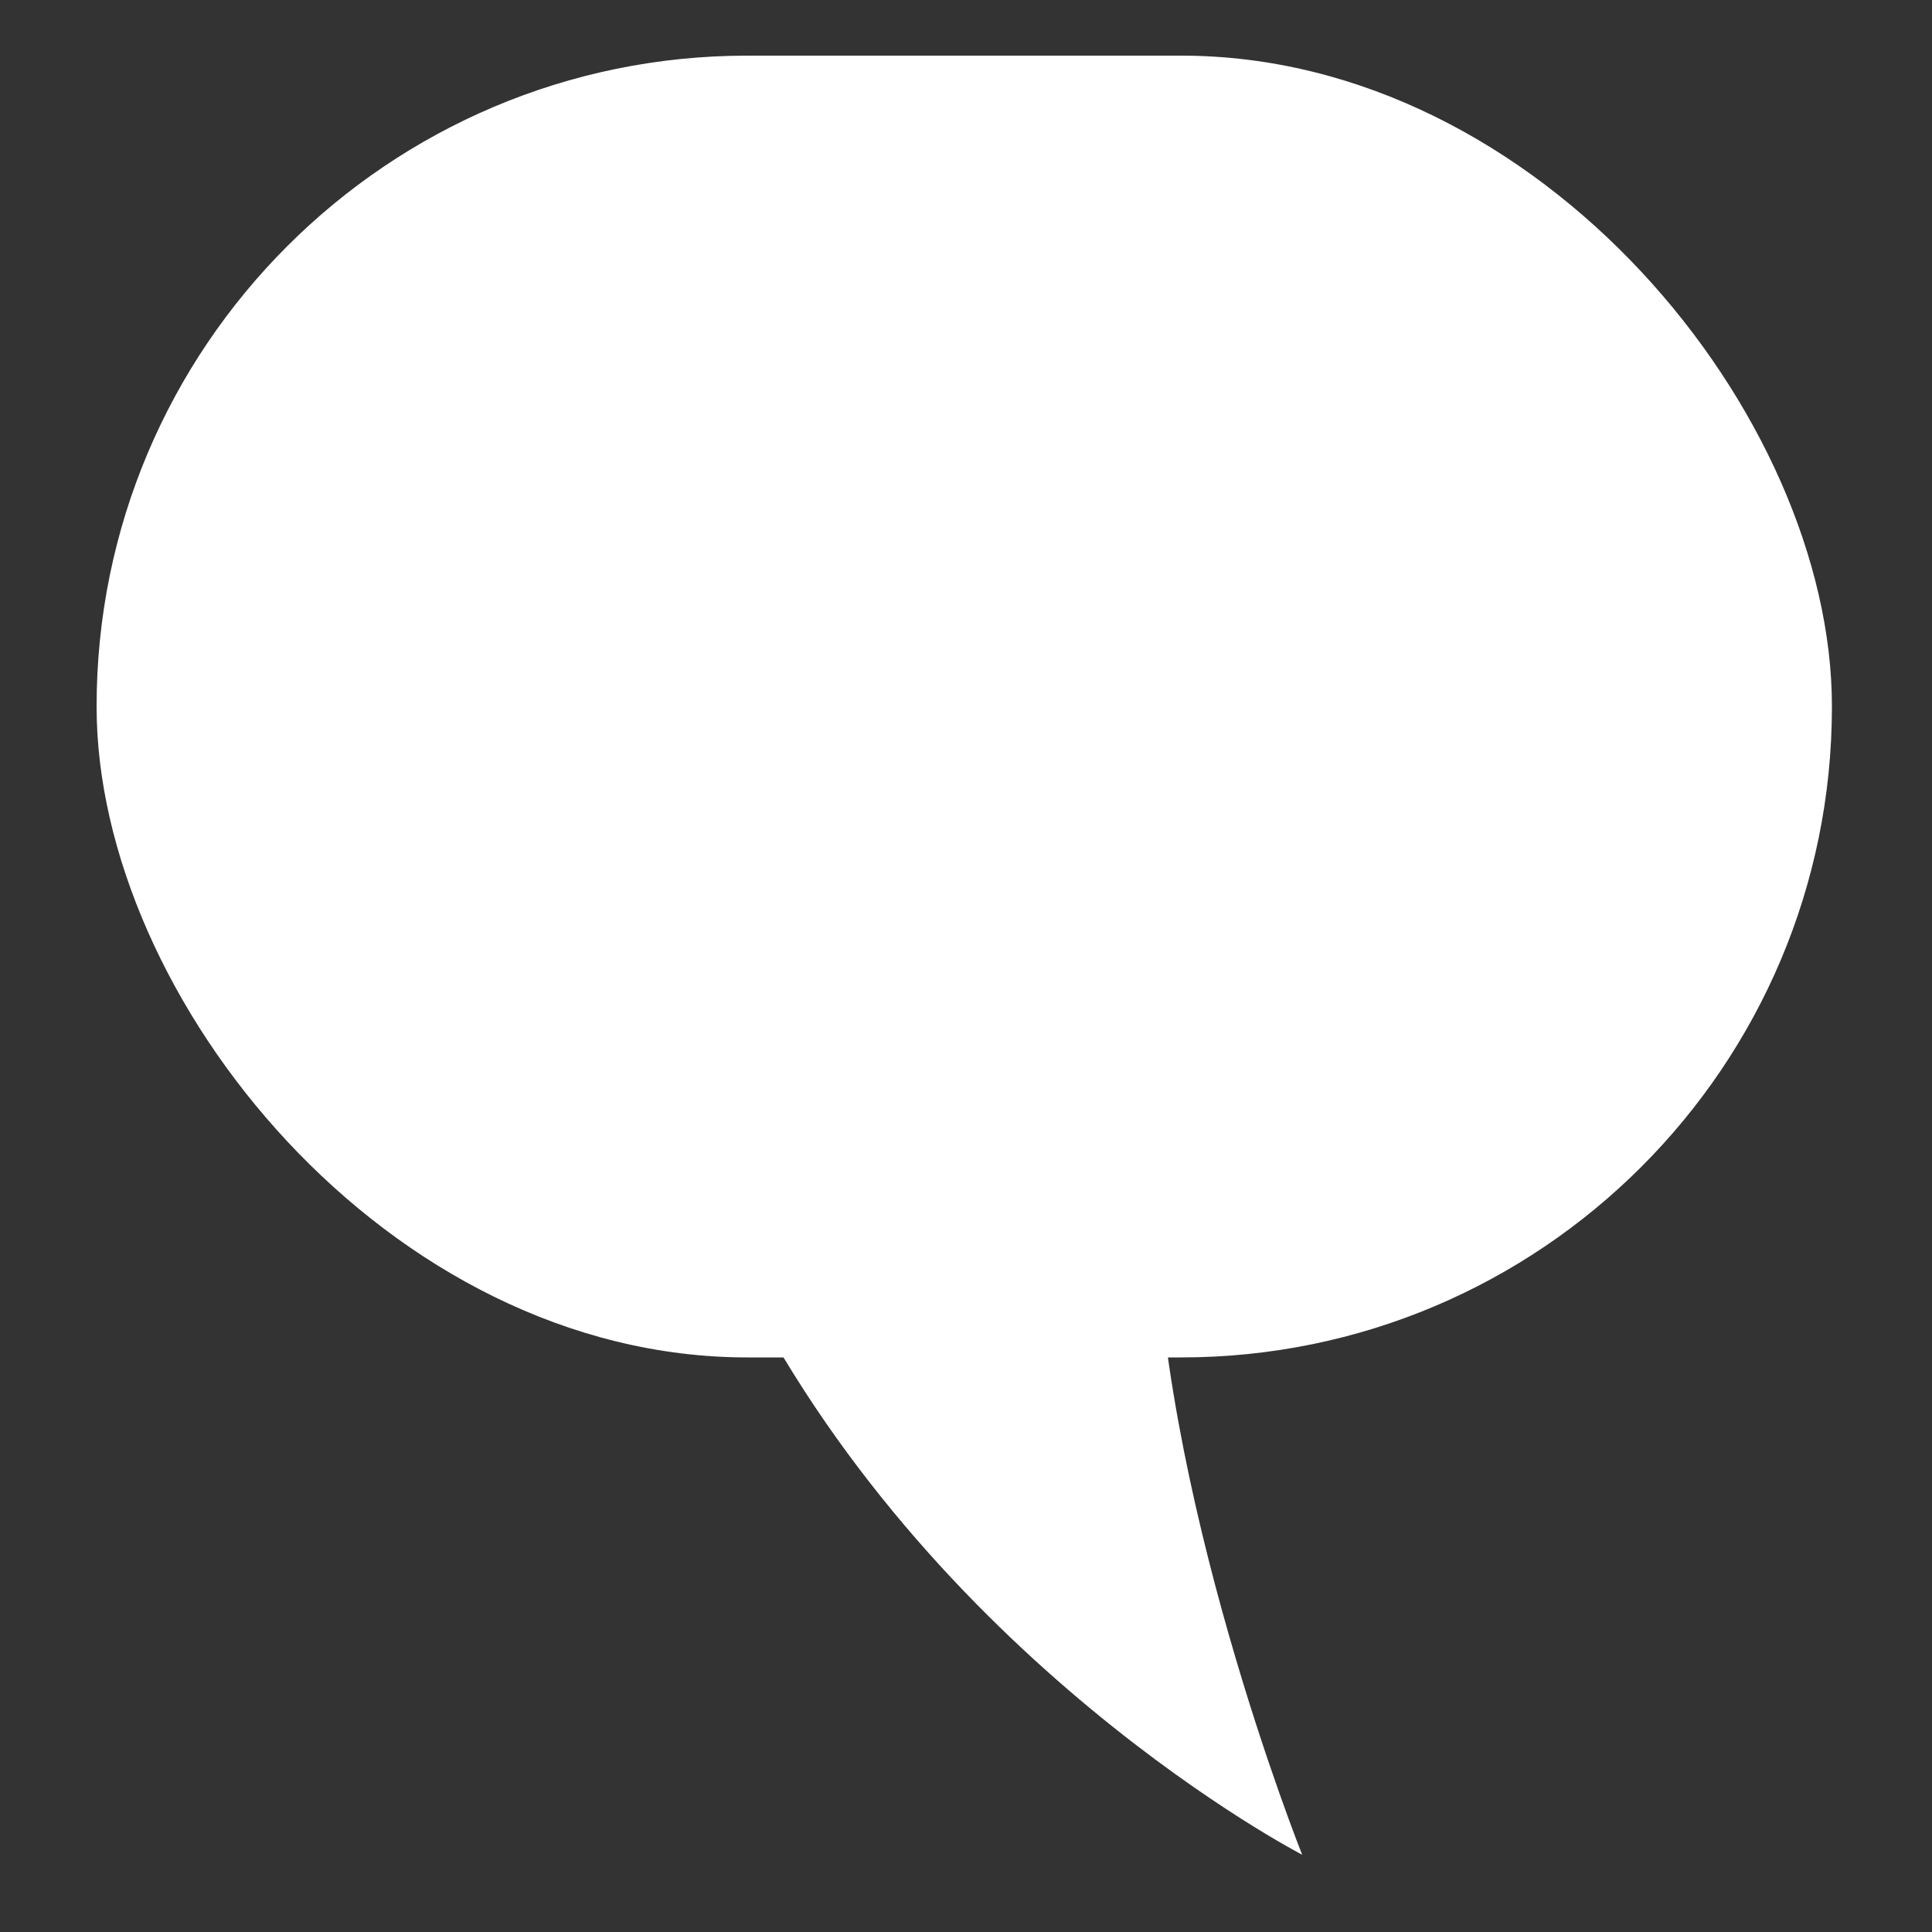
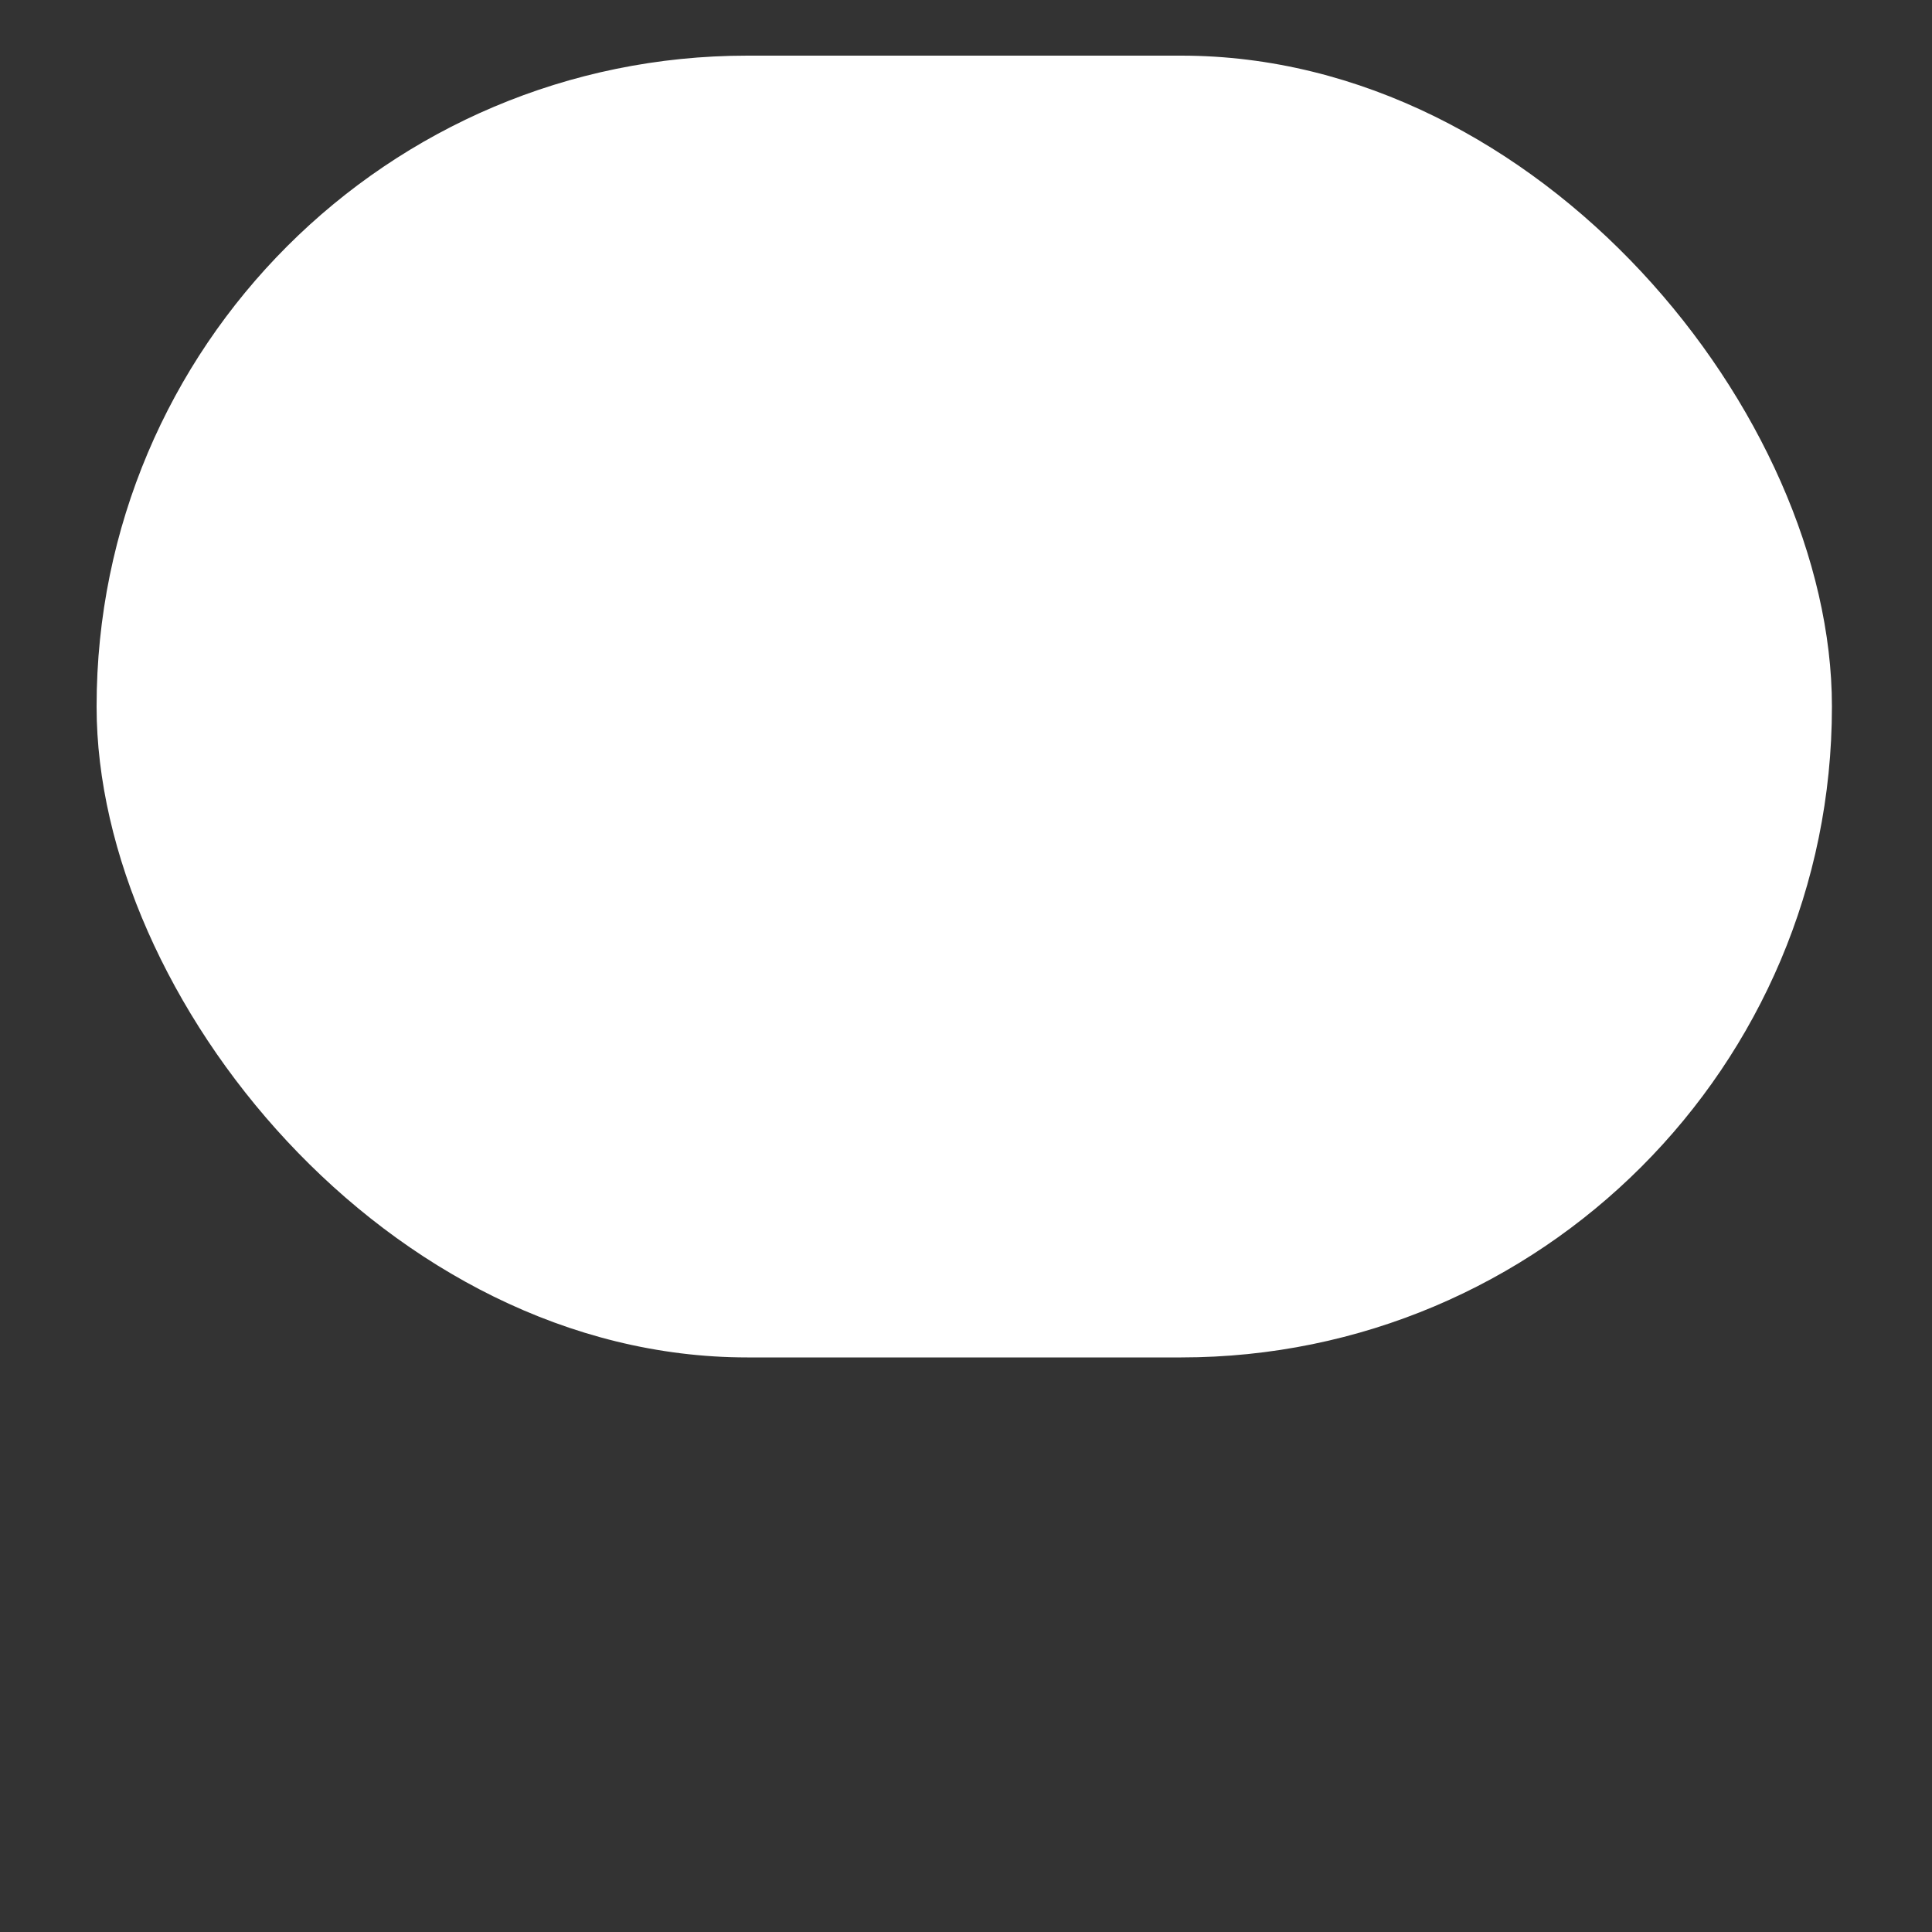
<svg xmlns="http://www.w3.org/2000/svg" id="_レイヤー_1" data-name="レイヤー 1" viewBox="0 0 50 50">
  <rect x="0" y="0" width="50" height="50" fill="#333333" stroke="none" />
  <defs>
    <style>
      .cls-1 {
        fill: #fff;
      }
    </style>
  </defs>
  <rect class="cls-1" x="2.5" y="1.44" width="44.91" height="33.69" rx="16.84" ry="16.84" />
-   <path class="cls-1" d="M29.9,30.91c0,7.59,3.8,17.09,3.8,17.09,0,0-9.69-5-14.69-15.19" />
</svg>